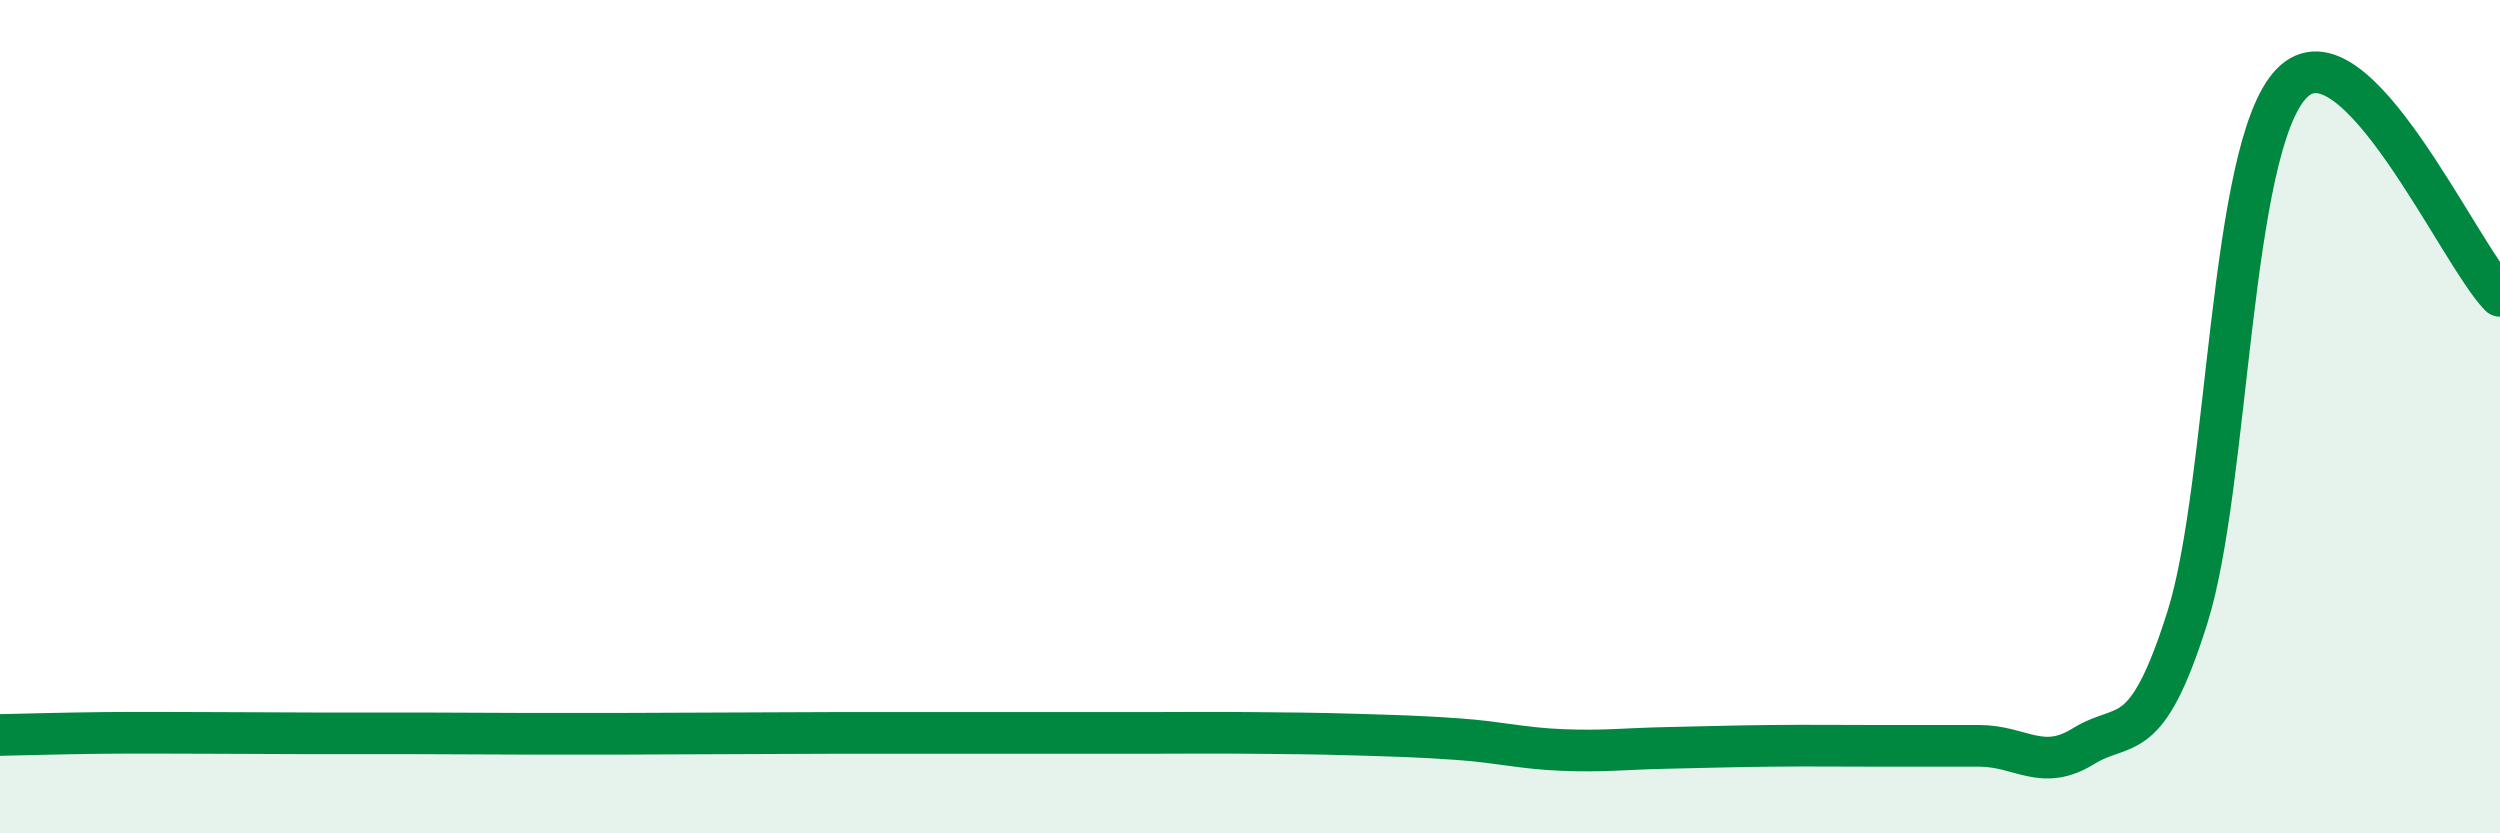
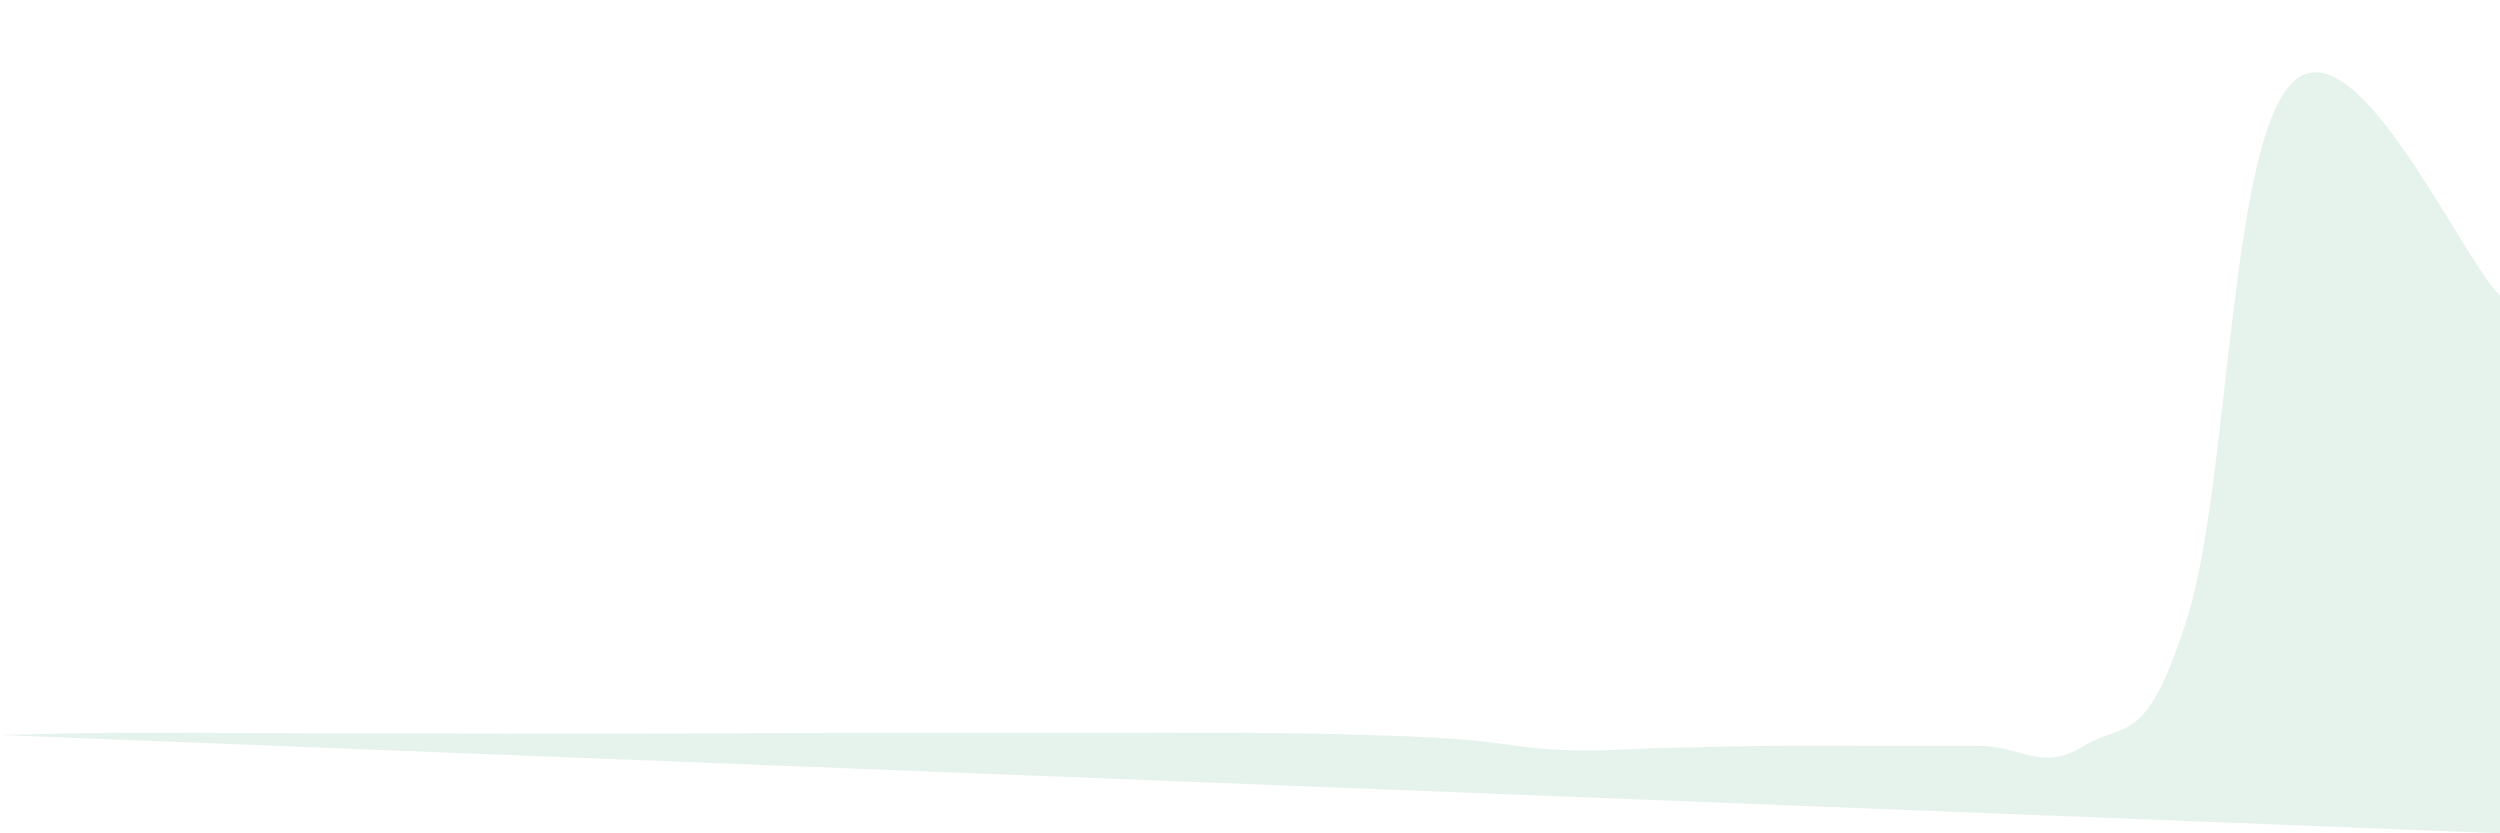
<svg xmlns="http://www.w3.org/2000/svg" width="60" height="20" viewBox="0 0 60 20">
-   <path d="M 0,17.64 C 0.5,17.63 1.5,17.6 2.5,17.59 C 3.5,17.58 4,17.59 5,17.59 C 6,17.59 6.5,17.6 7.5,17.6 C 8.5,17.6 9,17.6 10,17.6 C 11,17.6 11.5,17.61 12.5,17.61 C 13.5,17.61 14,17.61 15,17.61 C 16,17.61 16.5,17.6 17.5,17.6 C 18.5,17.6 19,17.59 20,17.59 C 21,17.59 21.5,17.59 22.5,17.59 C 23.5,17.59 24,17.59 25,17.59 C 26,17.59 26.5,17.59 27.5,17.59 C 28.5,17.59 29,17.58 30,17.59 C 31,17.6 31.5,17.6 32.5,17.63 C 33.5,17.66 34,17.67 35,17.74 C 36,17.81 36.5,17.96 37.5,18 C 38.5,18.04 39,17.97 40,17.95 C 41,17.93 41.5,17.91 42.5,17.9 C 43.5,17.89 44,17.9 45,17.9 C 46,17.9 46.5,17.9 47.5,17.9 C 48.5,17.9 49,18.53 50,17.91 C 51,17.29 51.5,17.99 52.5,14.81 C 53.5,11.63 53.5,3.54 55,2 C 56.5,0.46 59,6.08 60,7.1L60 20L0 20Z" fill="#008740" opacity="0.1" stroke-linecap="round" stroke-linejoin="round" />
-   <path d="M 0,17.64 C 0.5,17.63 1.5,17.6 2.5,17.59 C 3.5,17.58 4,17.59 5,17.59 C 6,17.59 6.5,17.6 7.5,17.6 C 8.5,17.6 9,17.6 10,17.6 C 11,17.6 11.5,17.61 12.5,17.61 C 13.5,17.61 14,17.61 15,17.61 C 16,17.61 16.5,17.6 17.5,17.6 C 18.5,17.6 19,17.59 20,17.59 C 21,17.59 21.5,17.59 22.5,17.59 C 23.5,17.59 24,17.59 25,17.59 C 26,17.59 26.5,17.59 27.5,17.59 C 28.5,17.59 29,17.58 30,17.59 C 31,17.6 31.5,17.6 32.5,17.63 C 33.5,17.66 34,17.67 35,17.74 C 36,17.81 36.5,17.96 37.5,18 C 38.5,18.04 39,17.97 40,17.95 C 41,17.93 41.5,17.91 42.5,17.9 C 43.5,17.89 44,17.9 45,17.9 C 46,17.9 46.5,17.9 47.5,17.9 C 48.5,17.9 49,18.53 50,17.91 C 51,17.29 51.5,17.99 52.5,14.81 C 53.5,11.63 53.5,3.54 55,2 C 56.5,0.46 59,6.08 60,7.1" stroke="#008740" stroke-width="1" fill="none" stroke-linecap="round" stroke-linejoin="round" />
+   <path d="M 0,17.64 C 0.5,17.63 1.5,17.6 2.5,17.59 C 3.5,17.58 4,17.59 5,17.59 C 6,17.59 6.5,17.6 7.5,17.6 C 8.5,17.6 9,17.6 10,17.6 C 11,17.6 11.5,17.61 12.5,17.61 C 13.5,17.61 14,17.61 15,17.61 C 16,17.61 16.5,17.6 17.5,17.6 C 18.5,17.6 19,17.59 20,17.59 C 21,17.59 21.5,17.59 22.5,17.59 C 23.5,17.59 24,17.59 25,17.59 C 26,17.59 26.5,17.59 27.5,17.59 C 28.5,17.59 29,17.58 30,17.59 C 31,17.6 31.5,17.6 32.5,17.63 C 33.5,17.66 34,17.67 35,17.74 C 36,17.81 36.5,17.96 37.5,18 C 38.5,18.04 39,17.97 40,17.95 C 41,17.93 41.5,17.91 42.5,17.9 C 43.5,17.89 44,17.9 45,17.9 C 46,17.9 46.5,17.9 47.5,17.9 C 48.5,17.9 49,18.53 50,17.91 C 51,17.29 51.5,17.99 52.5,14.81 C 53.5,11.63 53.5,3.54 55,2 C 56.5,0.46 59,6.08 60,7.1L60 20Z" fill="#008740" opacity="0.1" stroke-linecap="round" stroke-linejoin="round" />
</svg>